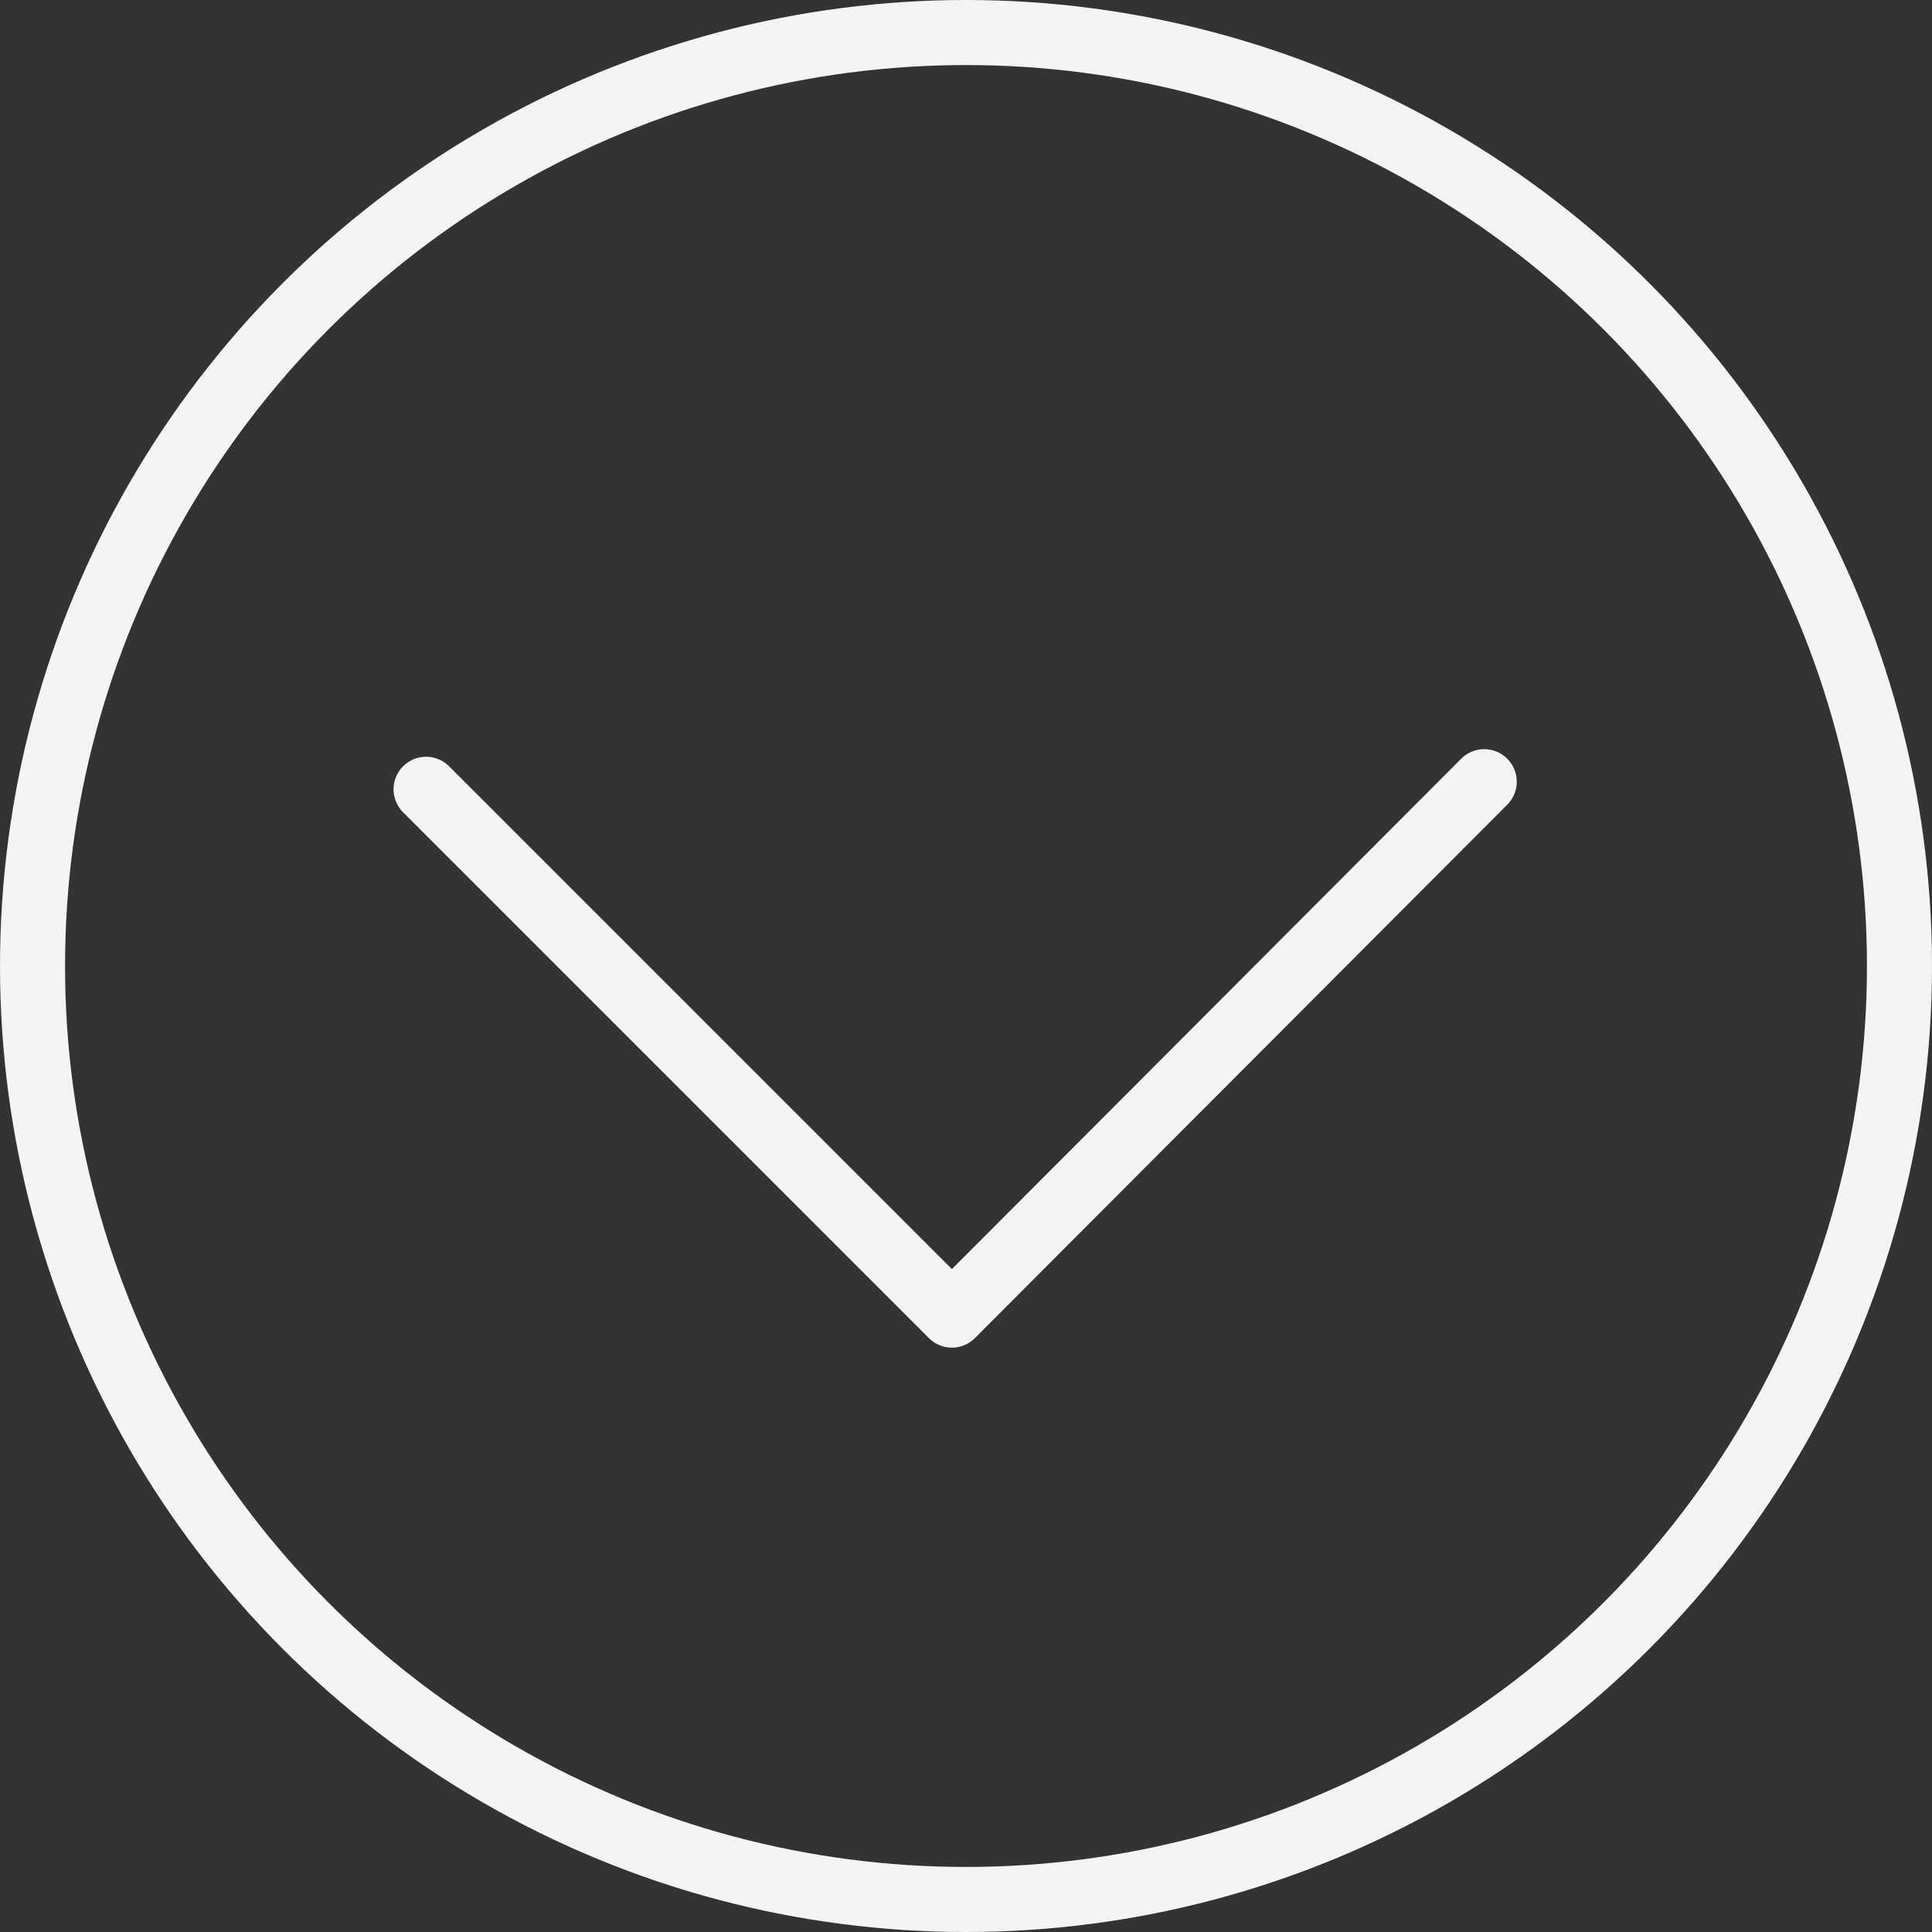
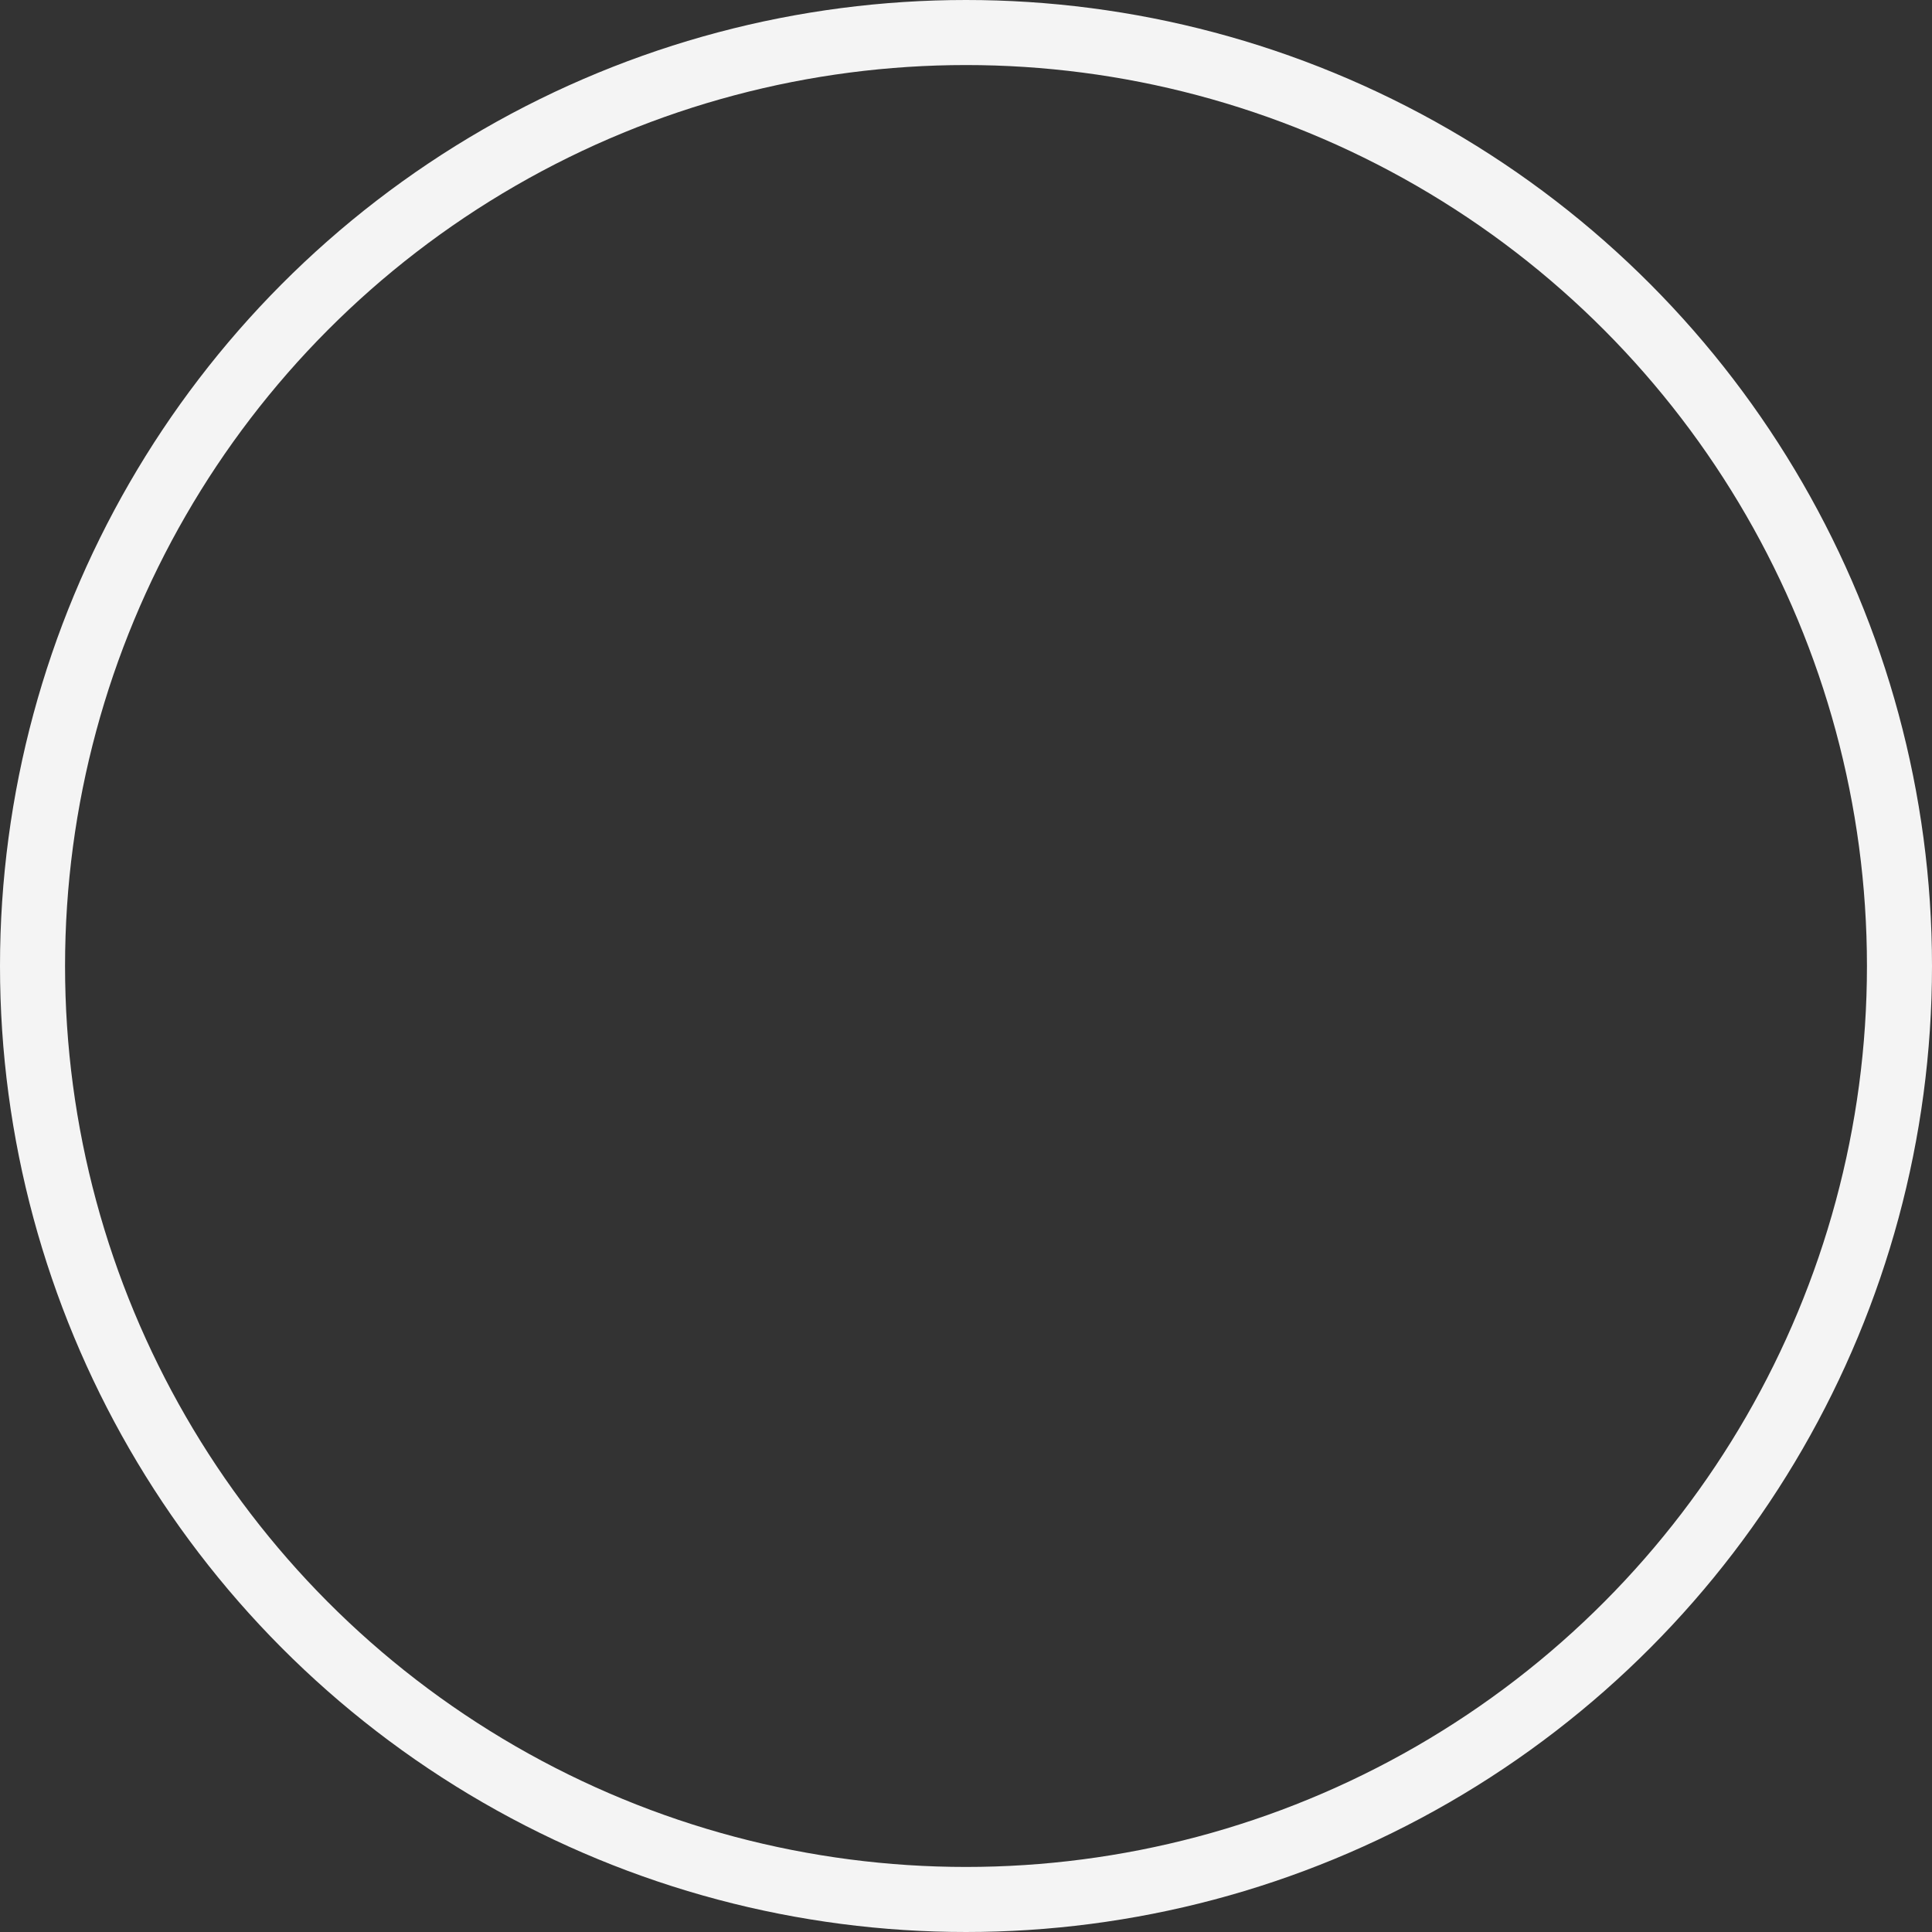
<svg xmlns="http://www.w3.org/2000/svg" version="1.1" id="レイヤー_1" x="0px" y="0px" viewBox="0 0 178.2 178.2" style="enable-background:new 0 0 178.2 178.2;" xml:space="preserve">
  <rect x="0" y="0" width="178.2" height="178.2" fill="#333333" stroke="none" />
  <style type="text/css">
	.st0{fill:none;stroke:#F4F4F4;stroke-width:6;stroke-miterlimit:10;}
	.st1{fill:none;stroke:#F4F4F4;stroke-width:6;stroke-linecap:round;stroke-linejoin:round;}
</style>
  <title>next</title>
  <circle class="st0" cx="89.1" cy="89.1" r="86.1" />
-   <polyline class="st1" points="136.9,72.1 87.8,121.3 39.3,72.8 " />
</svg>